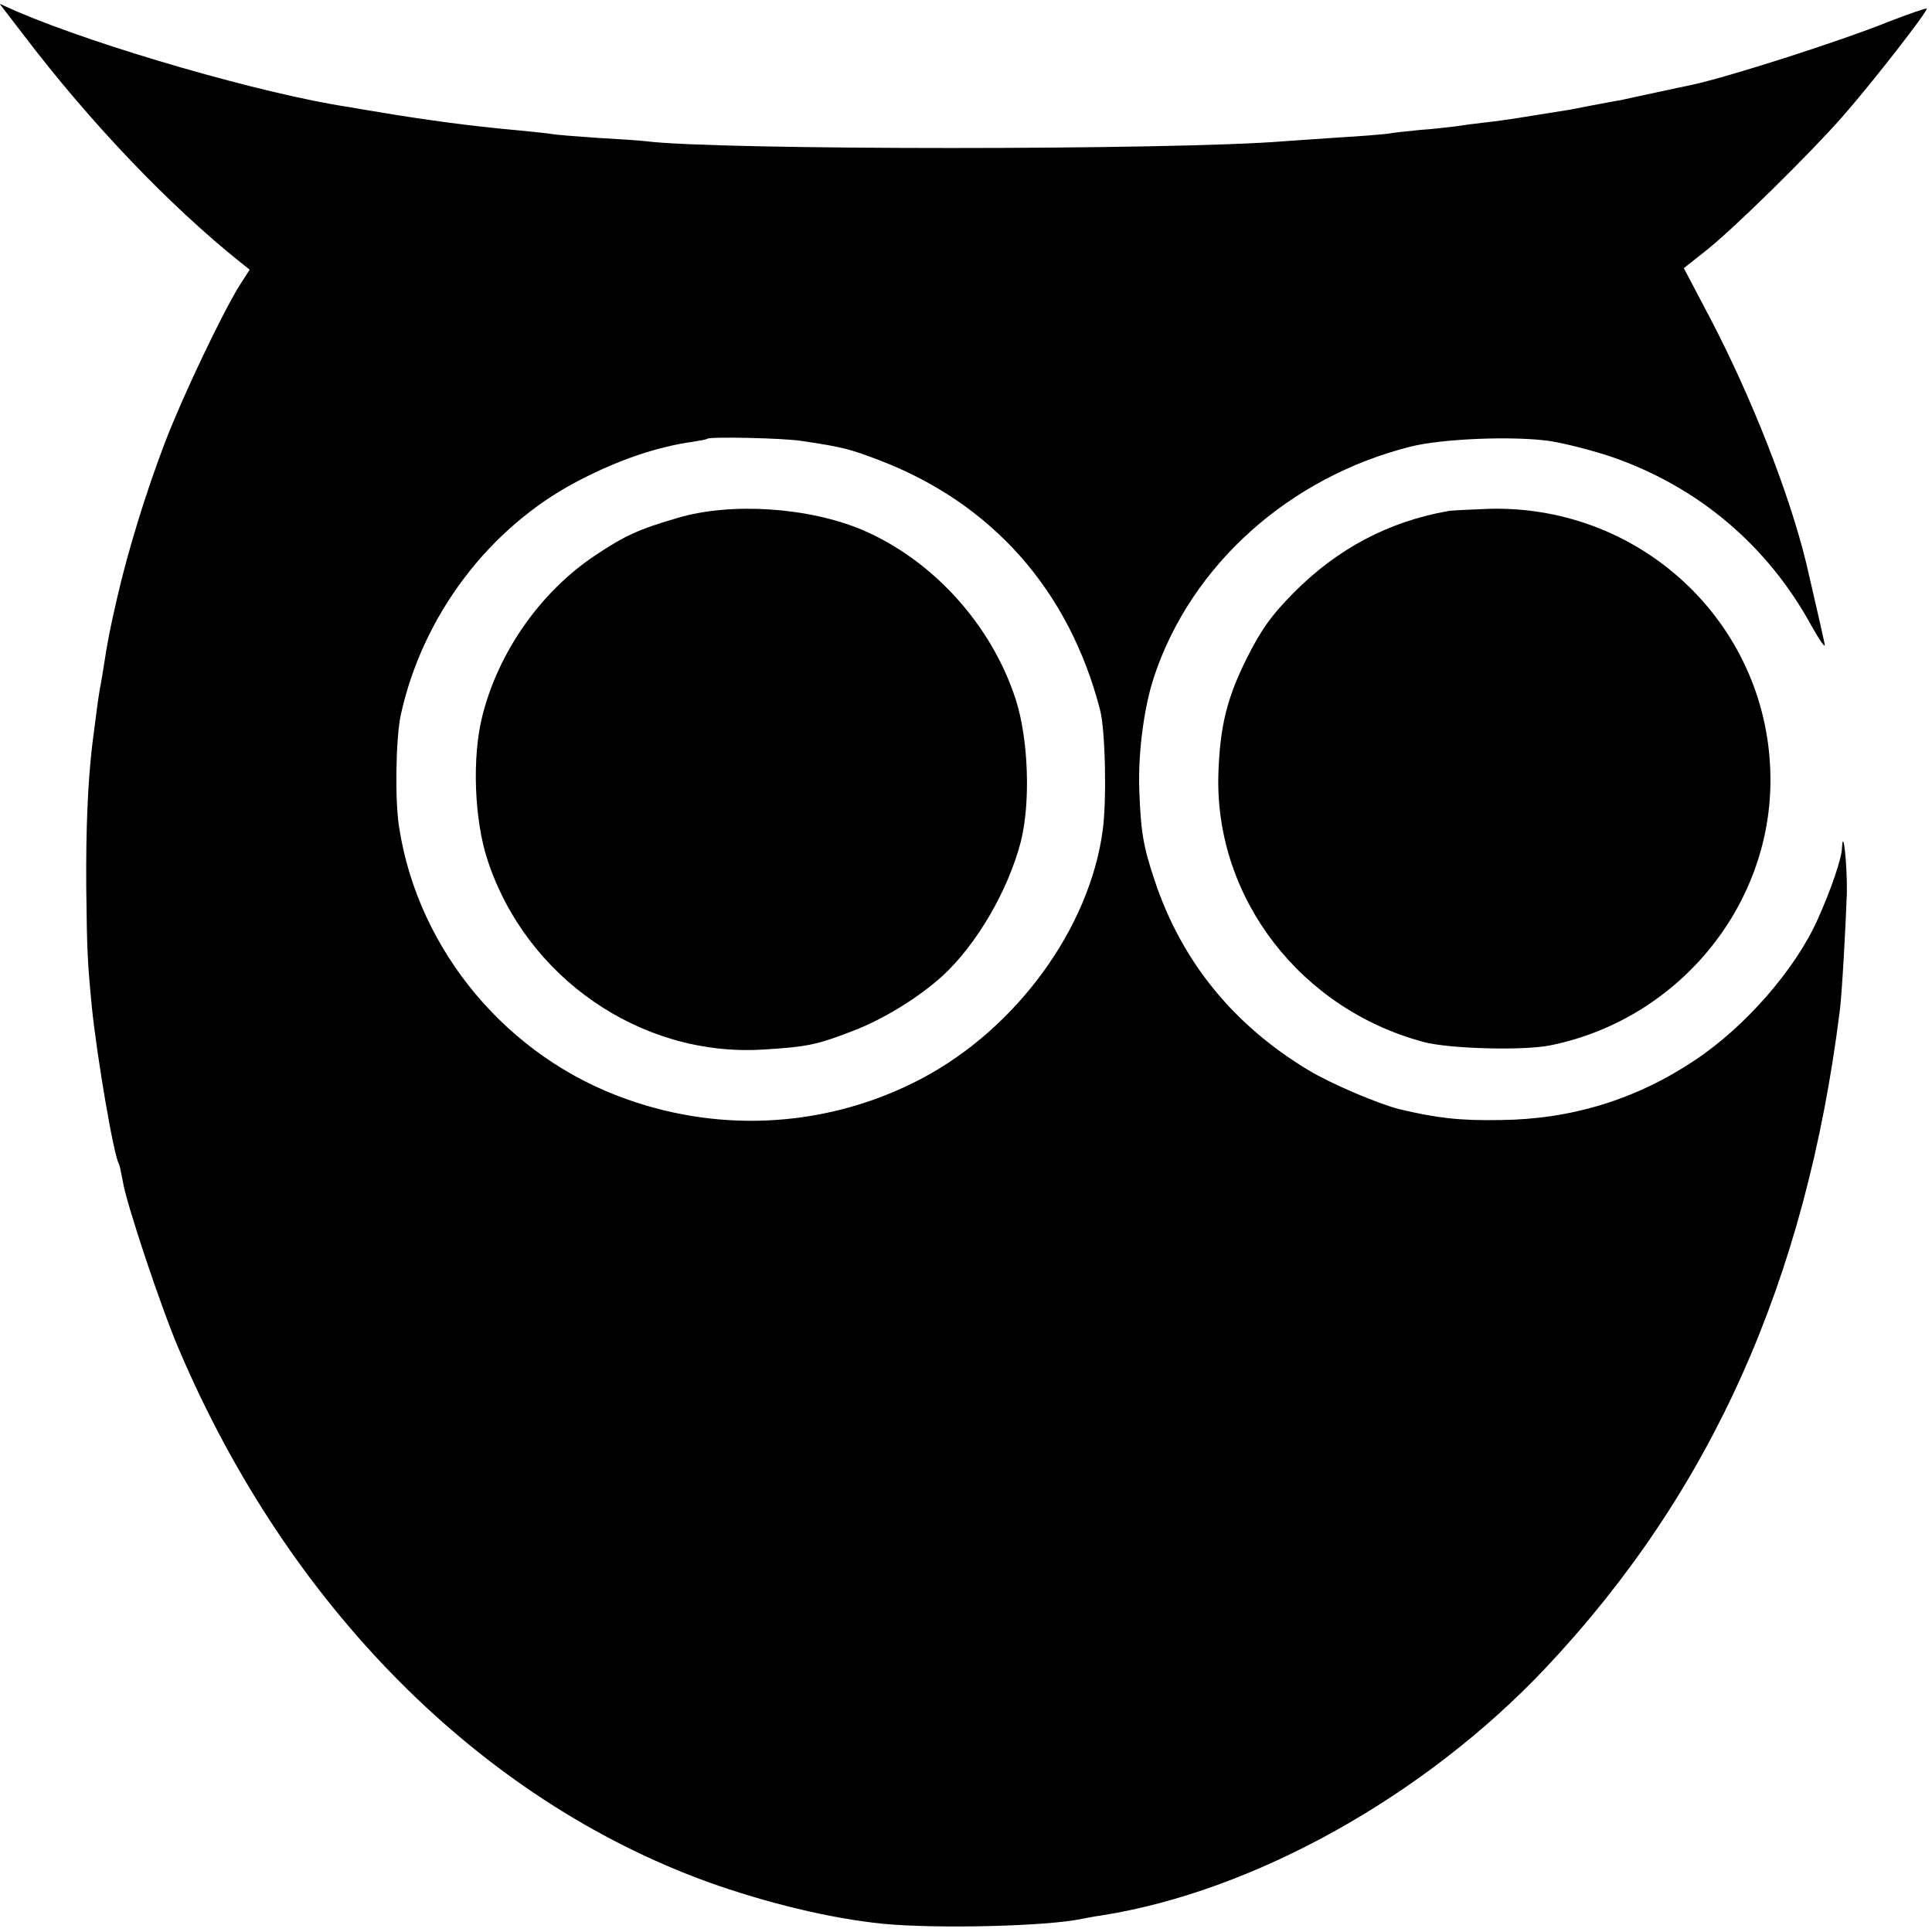
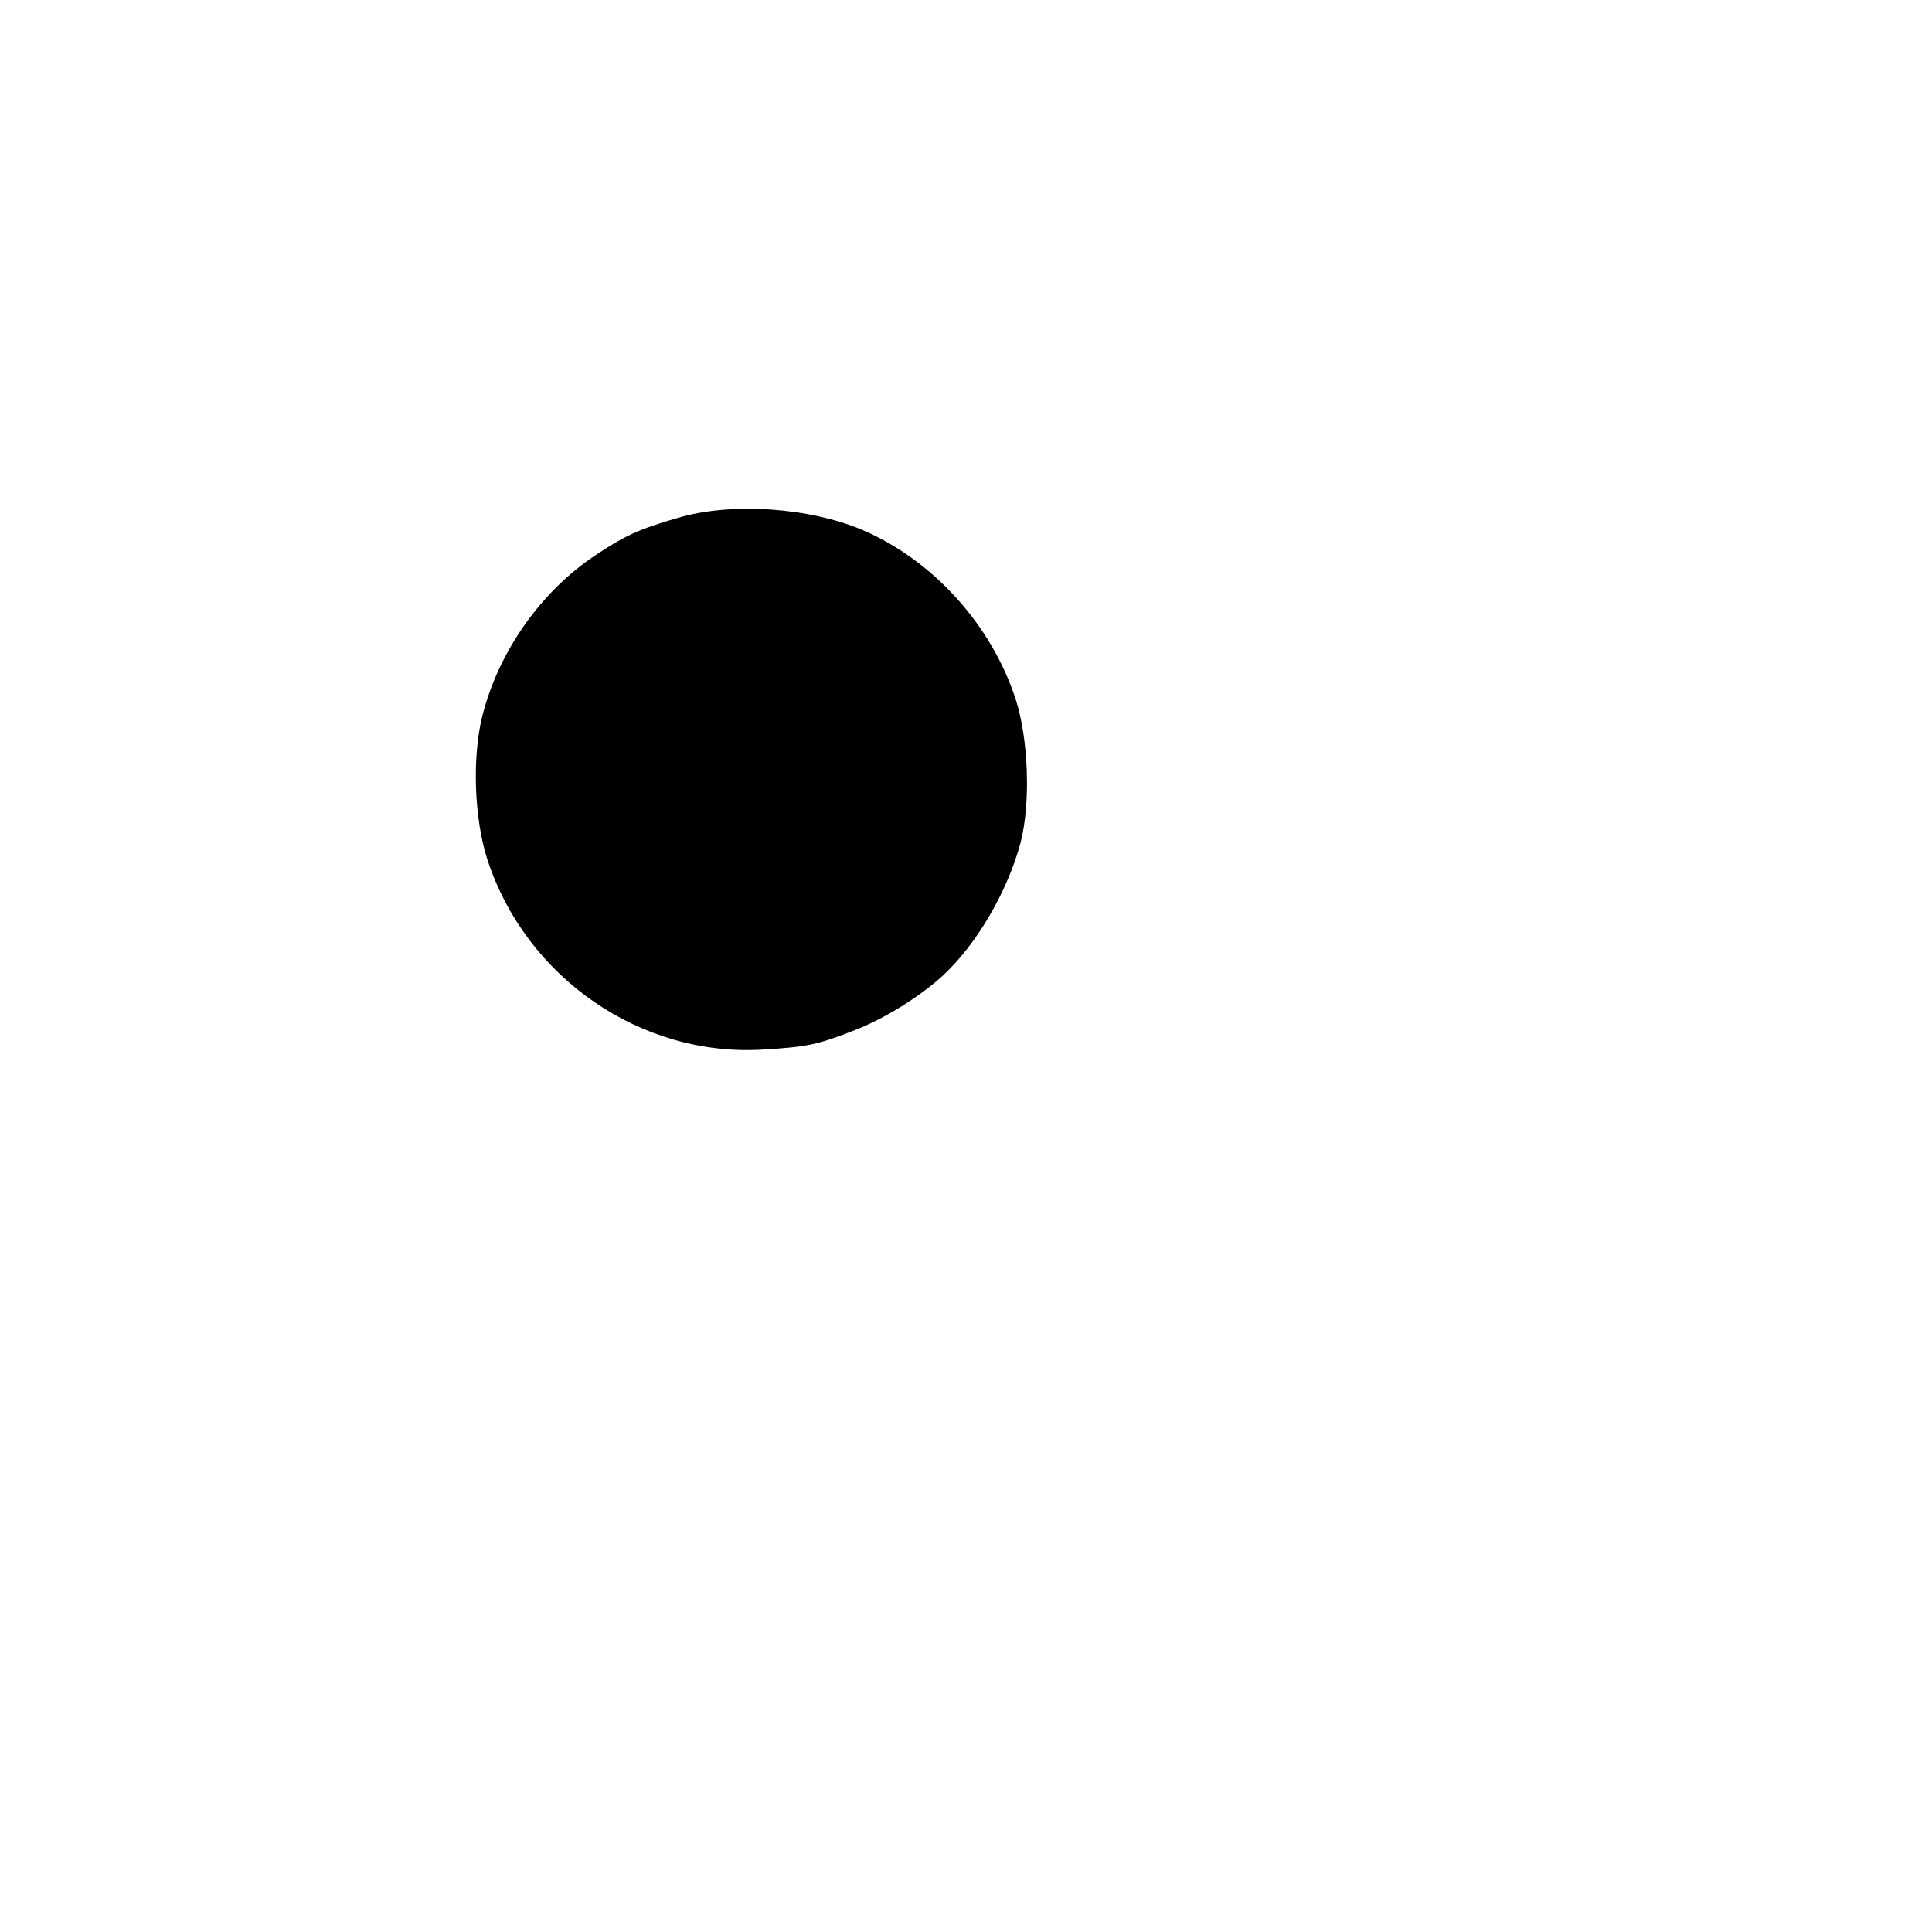
<svg xmlns="http://www.w3.org/2000/svg" version="1.0" width="513pt" height="513pt" viewBox="0 0 513 513" preserveAspectRatio="xMidYMid meet">
  <g transform="translate(0,513) scale(0.1,-0.1)" fill="#000000" stroke="none">
-     <path d="M62 5038 c177 -233 387 -453 577 -605 l24 -19 -27 -42 c-46 -74 -150 -292 -198 -417 -51 -134 -98 -286 -128 -417 -19 -83 -24 -109 -35 -180 -3 -18 -7 -44 -10 -58 -4 -24 -9 -60 -20 -147 -12 -103 -17 -224 -16 -378 2 -172 3 -195 15 -320 13 -128 58 -395 72 -416 2 -4 6 -24 10 -45 8 -56 104 -343 150 -449 290 -680 798 -1192 1403 -1412 153 -55 325 -97 464 -111 143 -14 438 -7 530 13 12 2 36 7 52 9 405 64 858 317 1179 657 439 466 691 1027 781 1744 6 44 16 229 19 315 1 73 -10 179 -13 118 -1 -28 -29 -110 -64 -188 -59 -133 -193 -287 -328 -376 -154 -103 -326 -156 -514 -158 -108 -2 -169 5 -270 29 -58 15 -180 67 -240 103 -200 120 -338 290 -409 504 -31 92 -37 131 -41 244 -3 98 13 219 40 299 99 296 359 528 680 609 83 21 271 29 370 15 39 -6 114 -25 167 -43 227 -79 411 -234 527 -446 23 -41 39 -64 36 -50 -4 21 -42 185 -49 215 -45 185 -145 440 -256 652 l-69 131 57 45 c74 58 280 261 364 357 81 92 229 283 224 287 -2 2 -48 -14 -102 -35 -135 -54 -424 -146 -520 -167 -10 -2 -53 -11 -94 -20 -41 -9 -85 -18 -97 -21 -13 -2 -35 -6 -50 -9 -16 -3 -53 -10 -83 -16 -50 -8 -74 -12 -150 -24 -14 -2 -47 -7 -75 -10 -27 -3 -65 -8 -84 -11 -18 -2 -59 -7 -90 -9 -31 -3 -69 -7 -86 -10 -16 -2 -75 -7 -130 -10 -55 -4 -120 -8 -145 -10 -288 -24 -1506 -24 -1695 0 -16 2 -75 6 -130 9 -56 4 -112 8 -125 11 -14 2 -56 6 -95 10 -112 10 -230 26 -345 45 -30 5 -73 12 -95 16 -225 34 -659 159 -879 253 l-47 21 63 -82z m2068 -1079 c107 -16 126 -21 205 -51 300 -115 504 -346 586 -663 14 -54 18 -238 7 -320 -35 -260 -229 -526 -481 -659 -241 -127 -523 -147 -782 -55 -317 111 -554 394 -605 721 -12 73 -9 237 4 299 58 265 235 499 471 622 107 56 211 91 305 104 19 3 36 6 38 8 7 6 203 2 252 -6z" />
    <path d="M1800 3755 c-103 -30 -141 -47 -220 -100 -144 -96 -256 -255 -299 -425 -28 -110 -22 -277 14 -385 103 -312 407 -521 729 -502 119 7 146 13 239 49 82 31 176 89 240 147 90 83 173 225 207 354 27 105 21 274 -13 380 -64 197 -218 368 -405 449 -143 61 -350 75 -492 33z" />
-     <path d="M3845 3773 c-158 -28 -294 -100 -410 -217 -60 -61 -85 -96 -124 -173 -54 -108 -72 -183 -76 -312 -8 -327 219 -621 546 -708 69 -18 263 -23 334 -9 336 67 584 363 586 700 3 408 -334 735 -746 725 -49 -2 -99 -4 -110 -6z" />
  </g>
</svg>